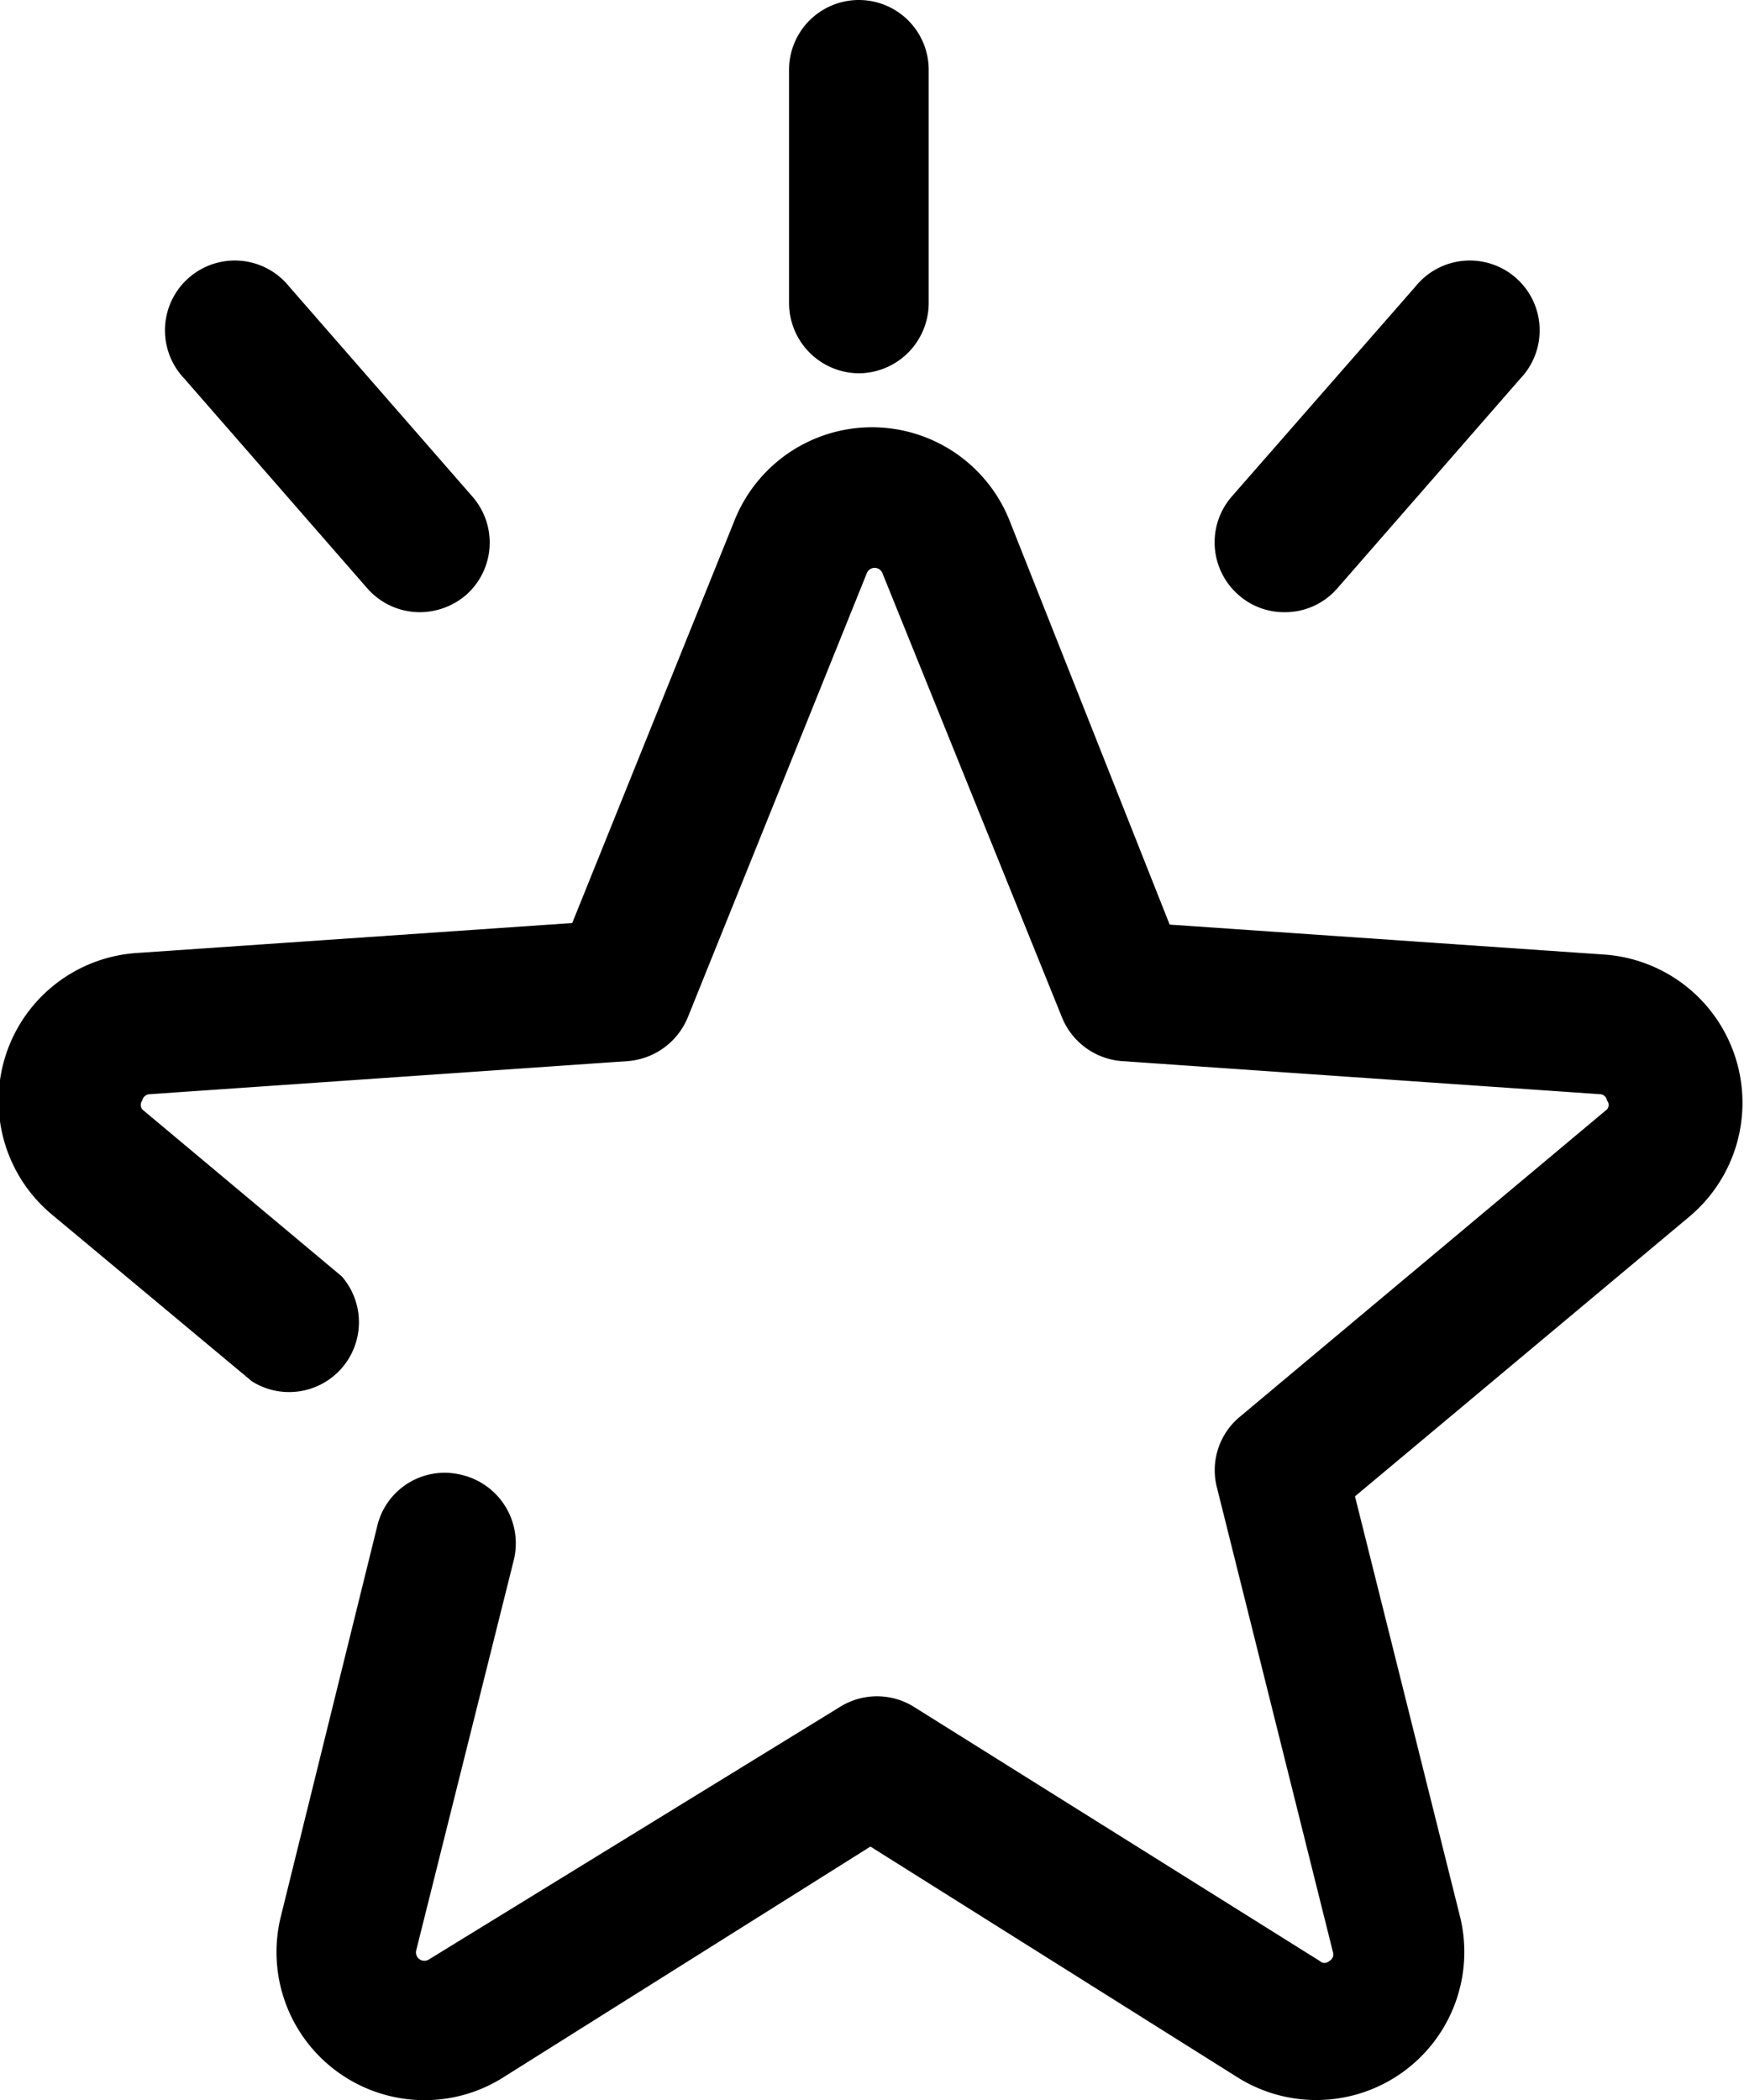
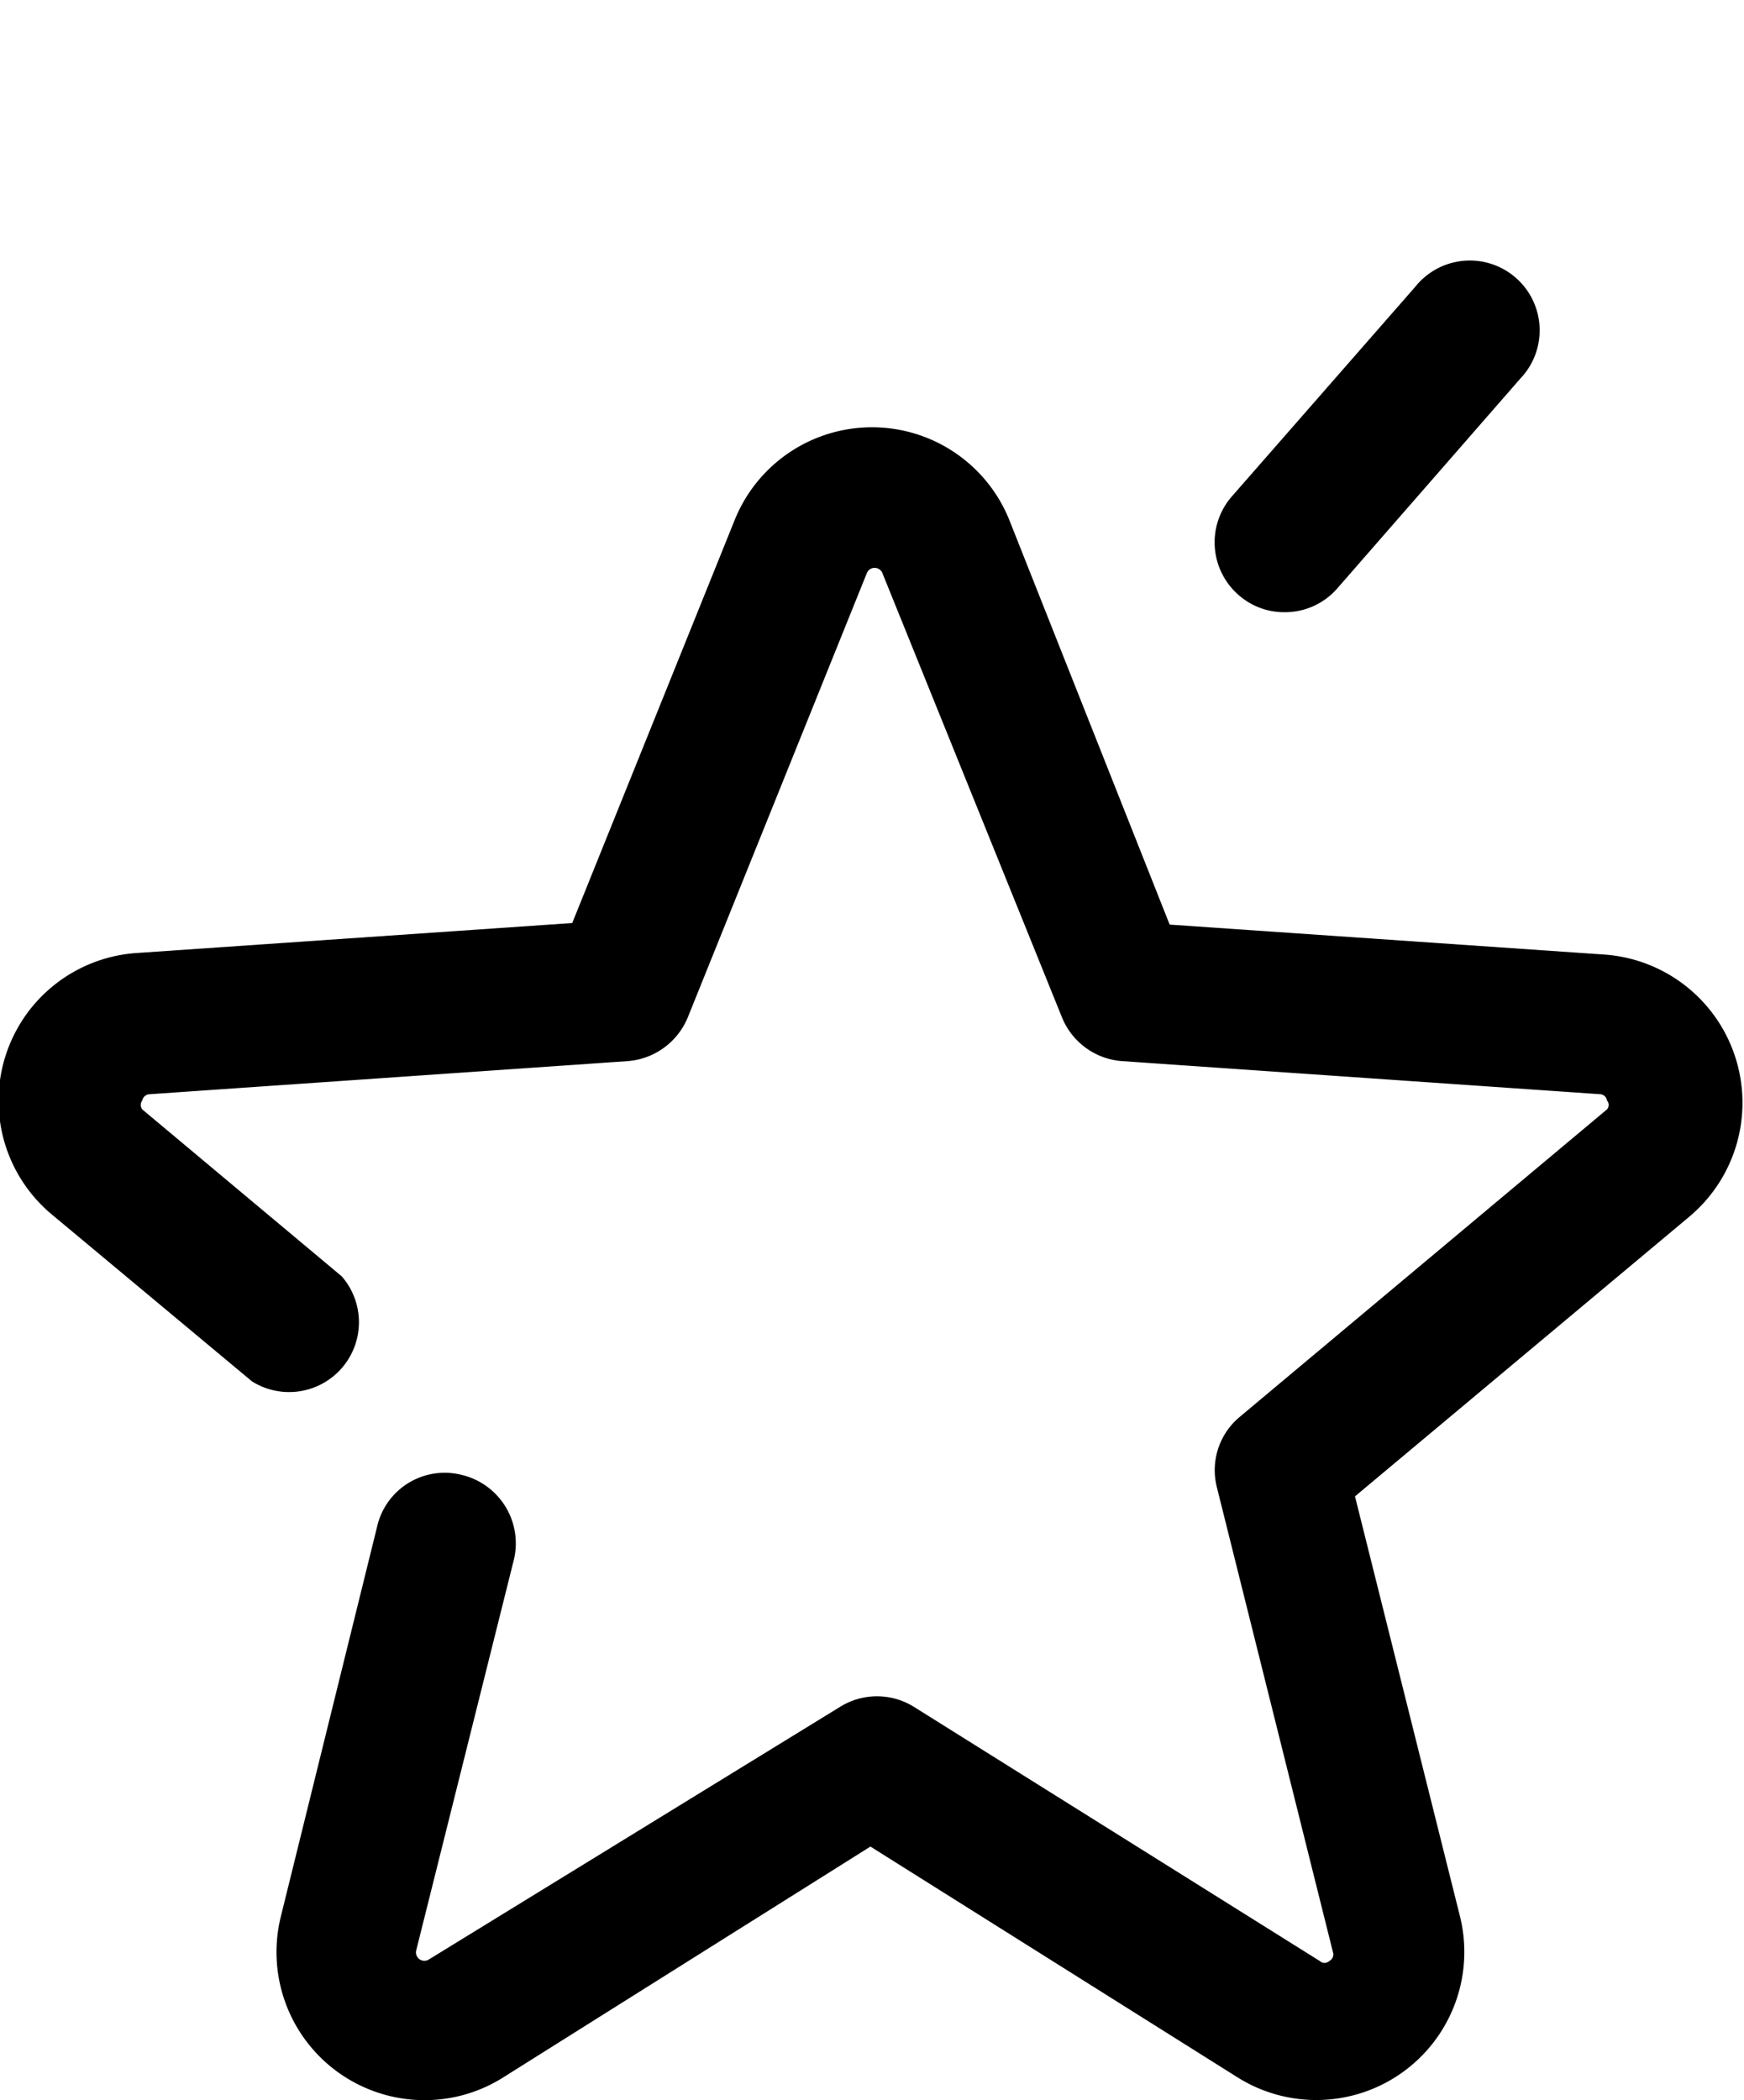
<svg xmlns="http://www.w3.org/2000/svg" viewBox="0 0 33.22 40">
  <title>Recurso 4</title>
  <g id="Capa_2" data-name="Capa 2">
    <g id="Capa_1-2" data-name="Capa 1">
      <path d="M8.09,40a2.8,2.8,0,0,0,1.49-.43l7-4.4,7,4.4a2.82,2.82,0,0,0,4.23-3.07l-2-8,6.36-5.32a2.83,2.83,0,0,0-1.62-5l-8.27-.57L19.22,9.89a2.82,2.82,0,0,0-5.22,0l-3.1,7.69-8.28.57a2.82,2.82,0,0,0-1.61,5L4.8,26.31a1.33,1.33,0,0,0,1.71-2l-3.8-3.18a.14.14,0,0,1,0-.17.15.15,0,0,1,.15-.12l9.1-.63a1.35,1.35,0,0,0,1.14-.83l3.41-8.46a.16.16,0,0,1,.3,0l3.42,8.46a1.34,1.34,0,0,0,1.14.83l9.1.63a.14.14,0,0,1,.14.12.13.13,0,0,1,0,.17l-7,5.86a1.32,1.32,0,0,0-.43,1.34l2.21,8.85a.14.14,0,0,1-.07.17.13.13,0,0,1-.18,0l-7.73-4.84a1.33,1.33,0,0,0-1.41,0L8.17,37.32a.16.16,0,0,1-.24-.18L9.79,29.7a1.34,1.34,0,0,0-1-1.61,1.32,1.32,0,0,0-1.61,1L5.35,36.5A2.82,2.82,0,0,0,8.09,40" />
      <path d="M24.47,11.66a1.32,1.32,0,0,0,1-.45l3.49-4a1.33,1.33,0,1,0-2-1.75l-3.5,4a1.33,1.33,0,0,0,.13,1.87,1.31,1.31,0,0,0,.87.33" />
-       <path d="M8,11.66a1.36,1.36,0,0,0,.88-.33A1.33,1.33,0,0,0,9,9.46l-3.49-4a1.33,1.33,0,1,0-2,1.75l3.49,4a1.33,1.33,0,0,0,1,.45" />
-       <path d="M16.36,7.11a1.34,1.34,0,0,0,1.33-1.33V1.33a1.33,1.33,0,0,0-2.66,0V5.78a1.34,1.34,0,0,0,1.33,1.33" />
    </g>
  </g>
</svg>